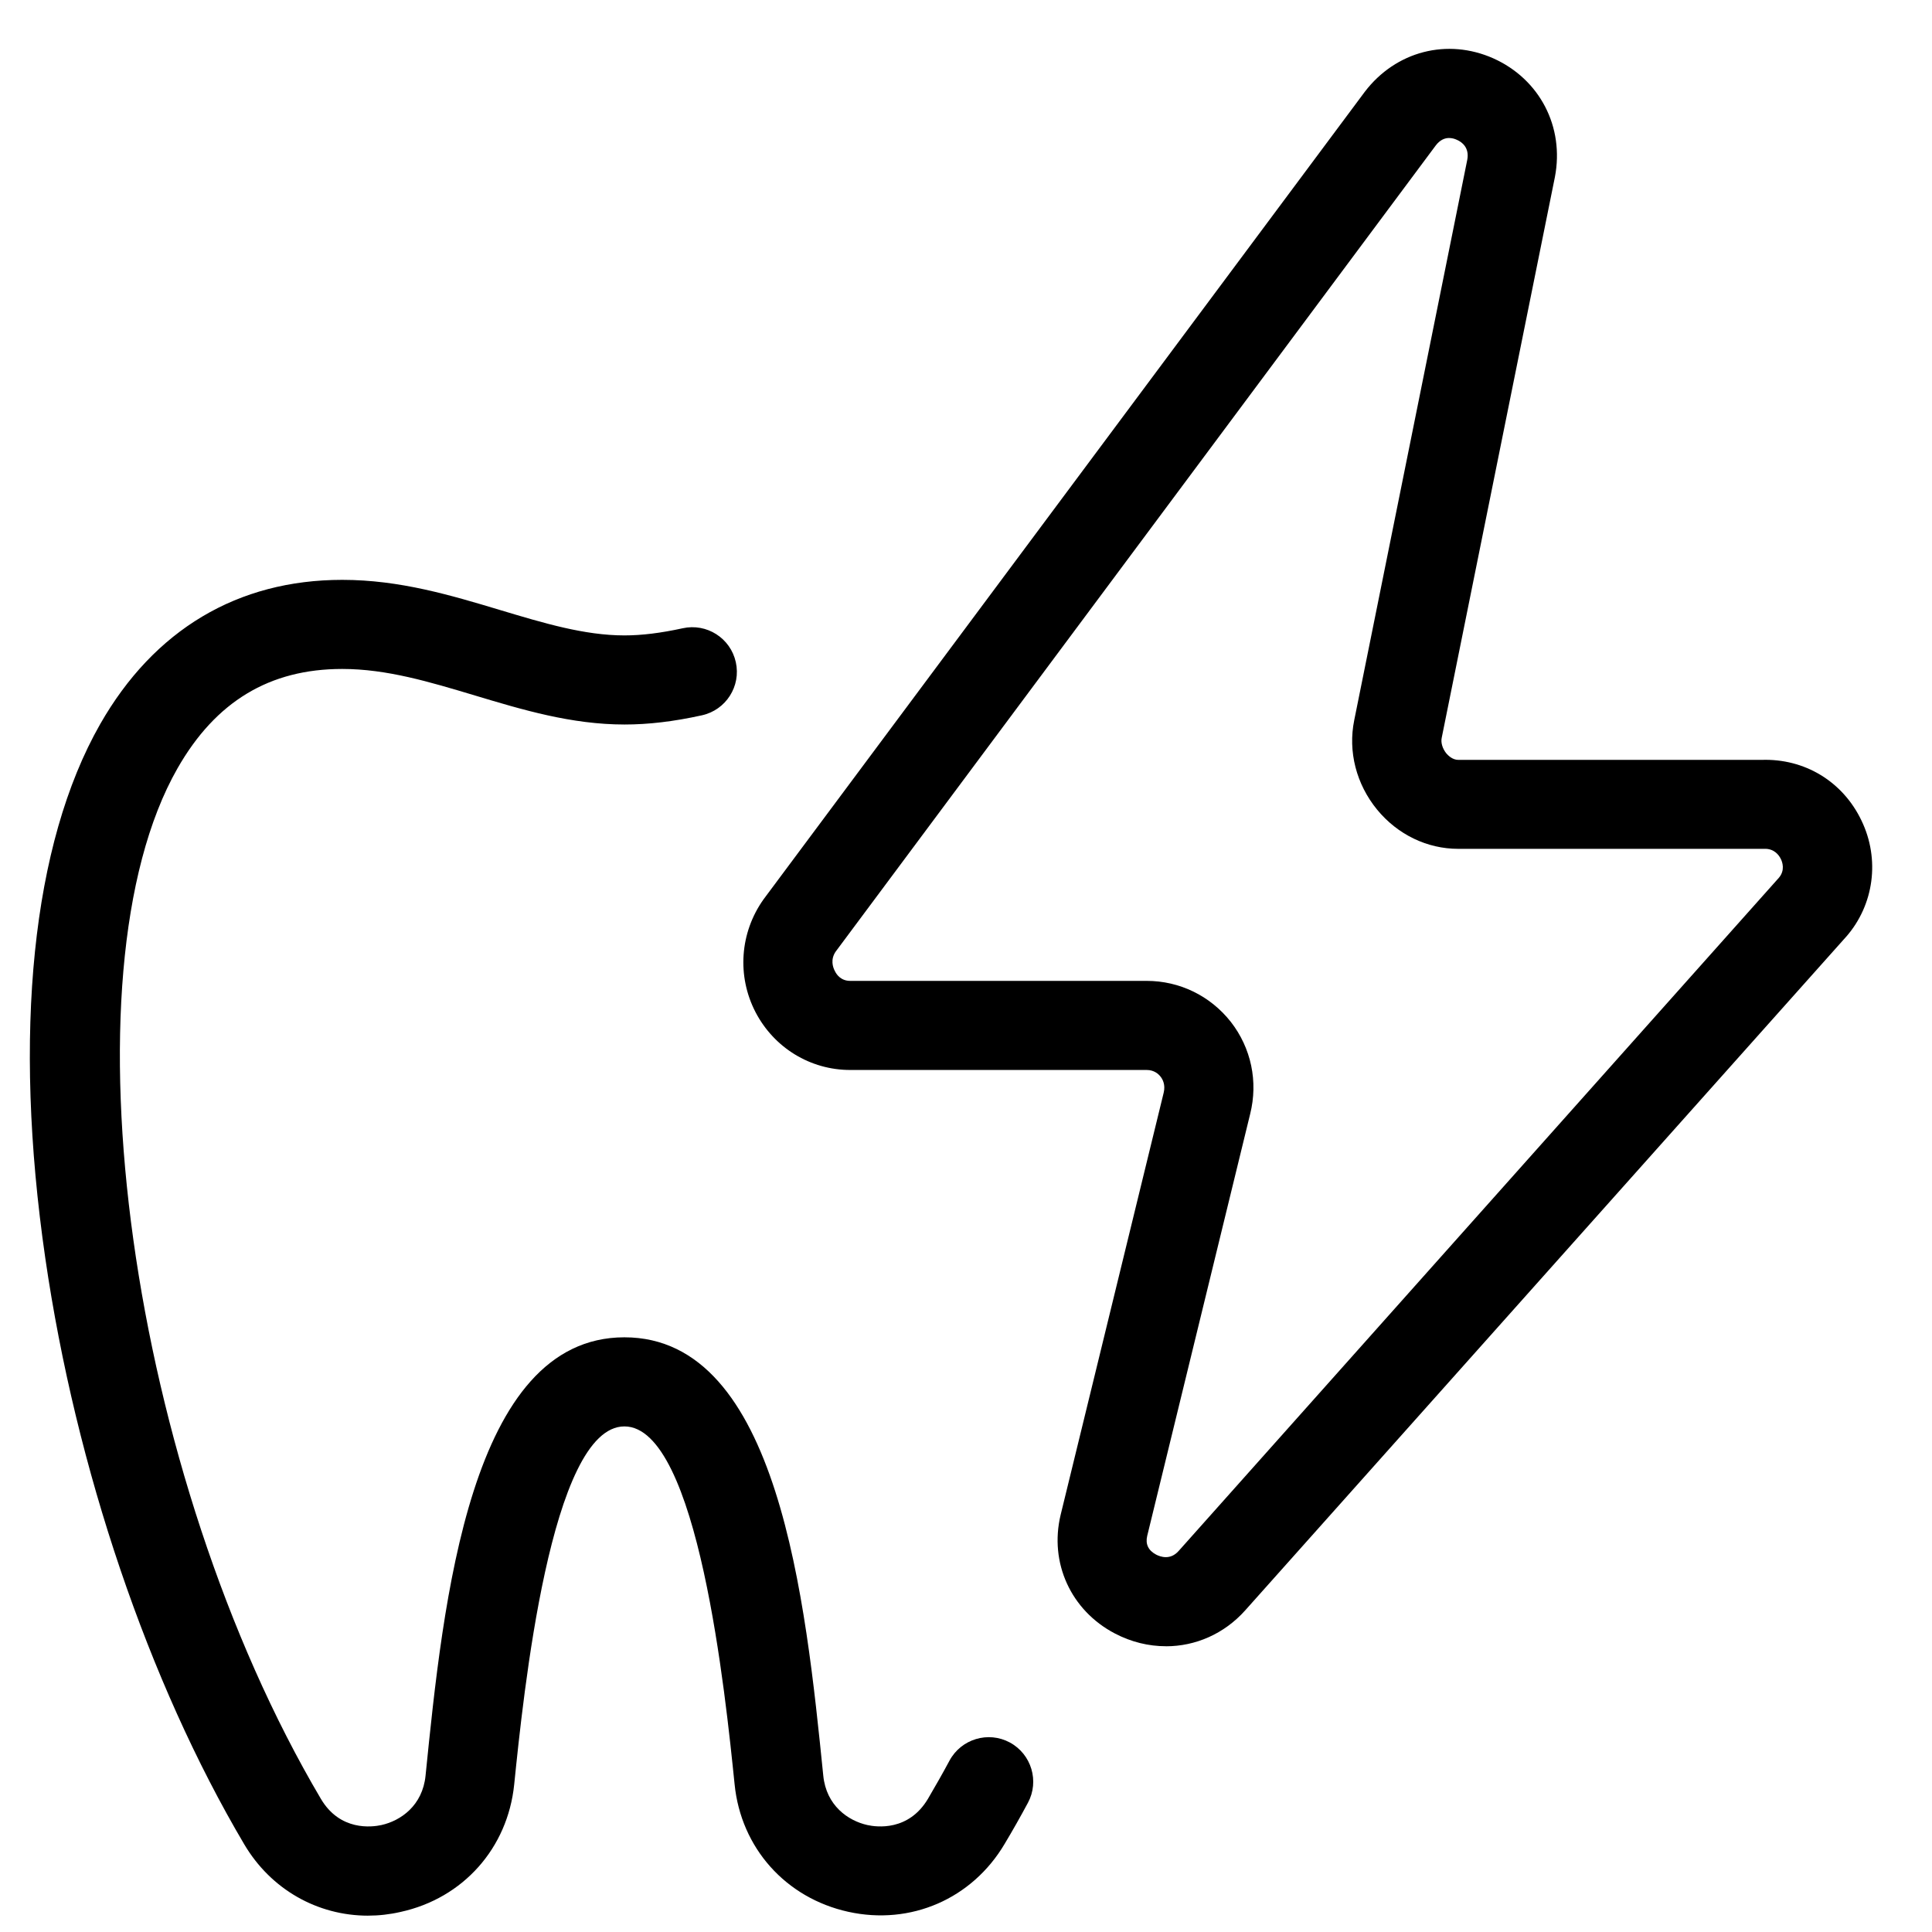
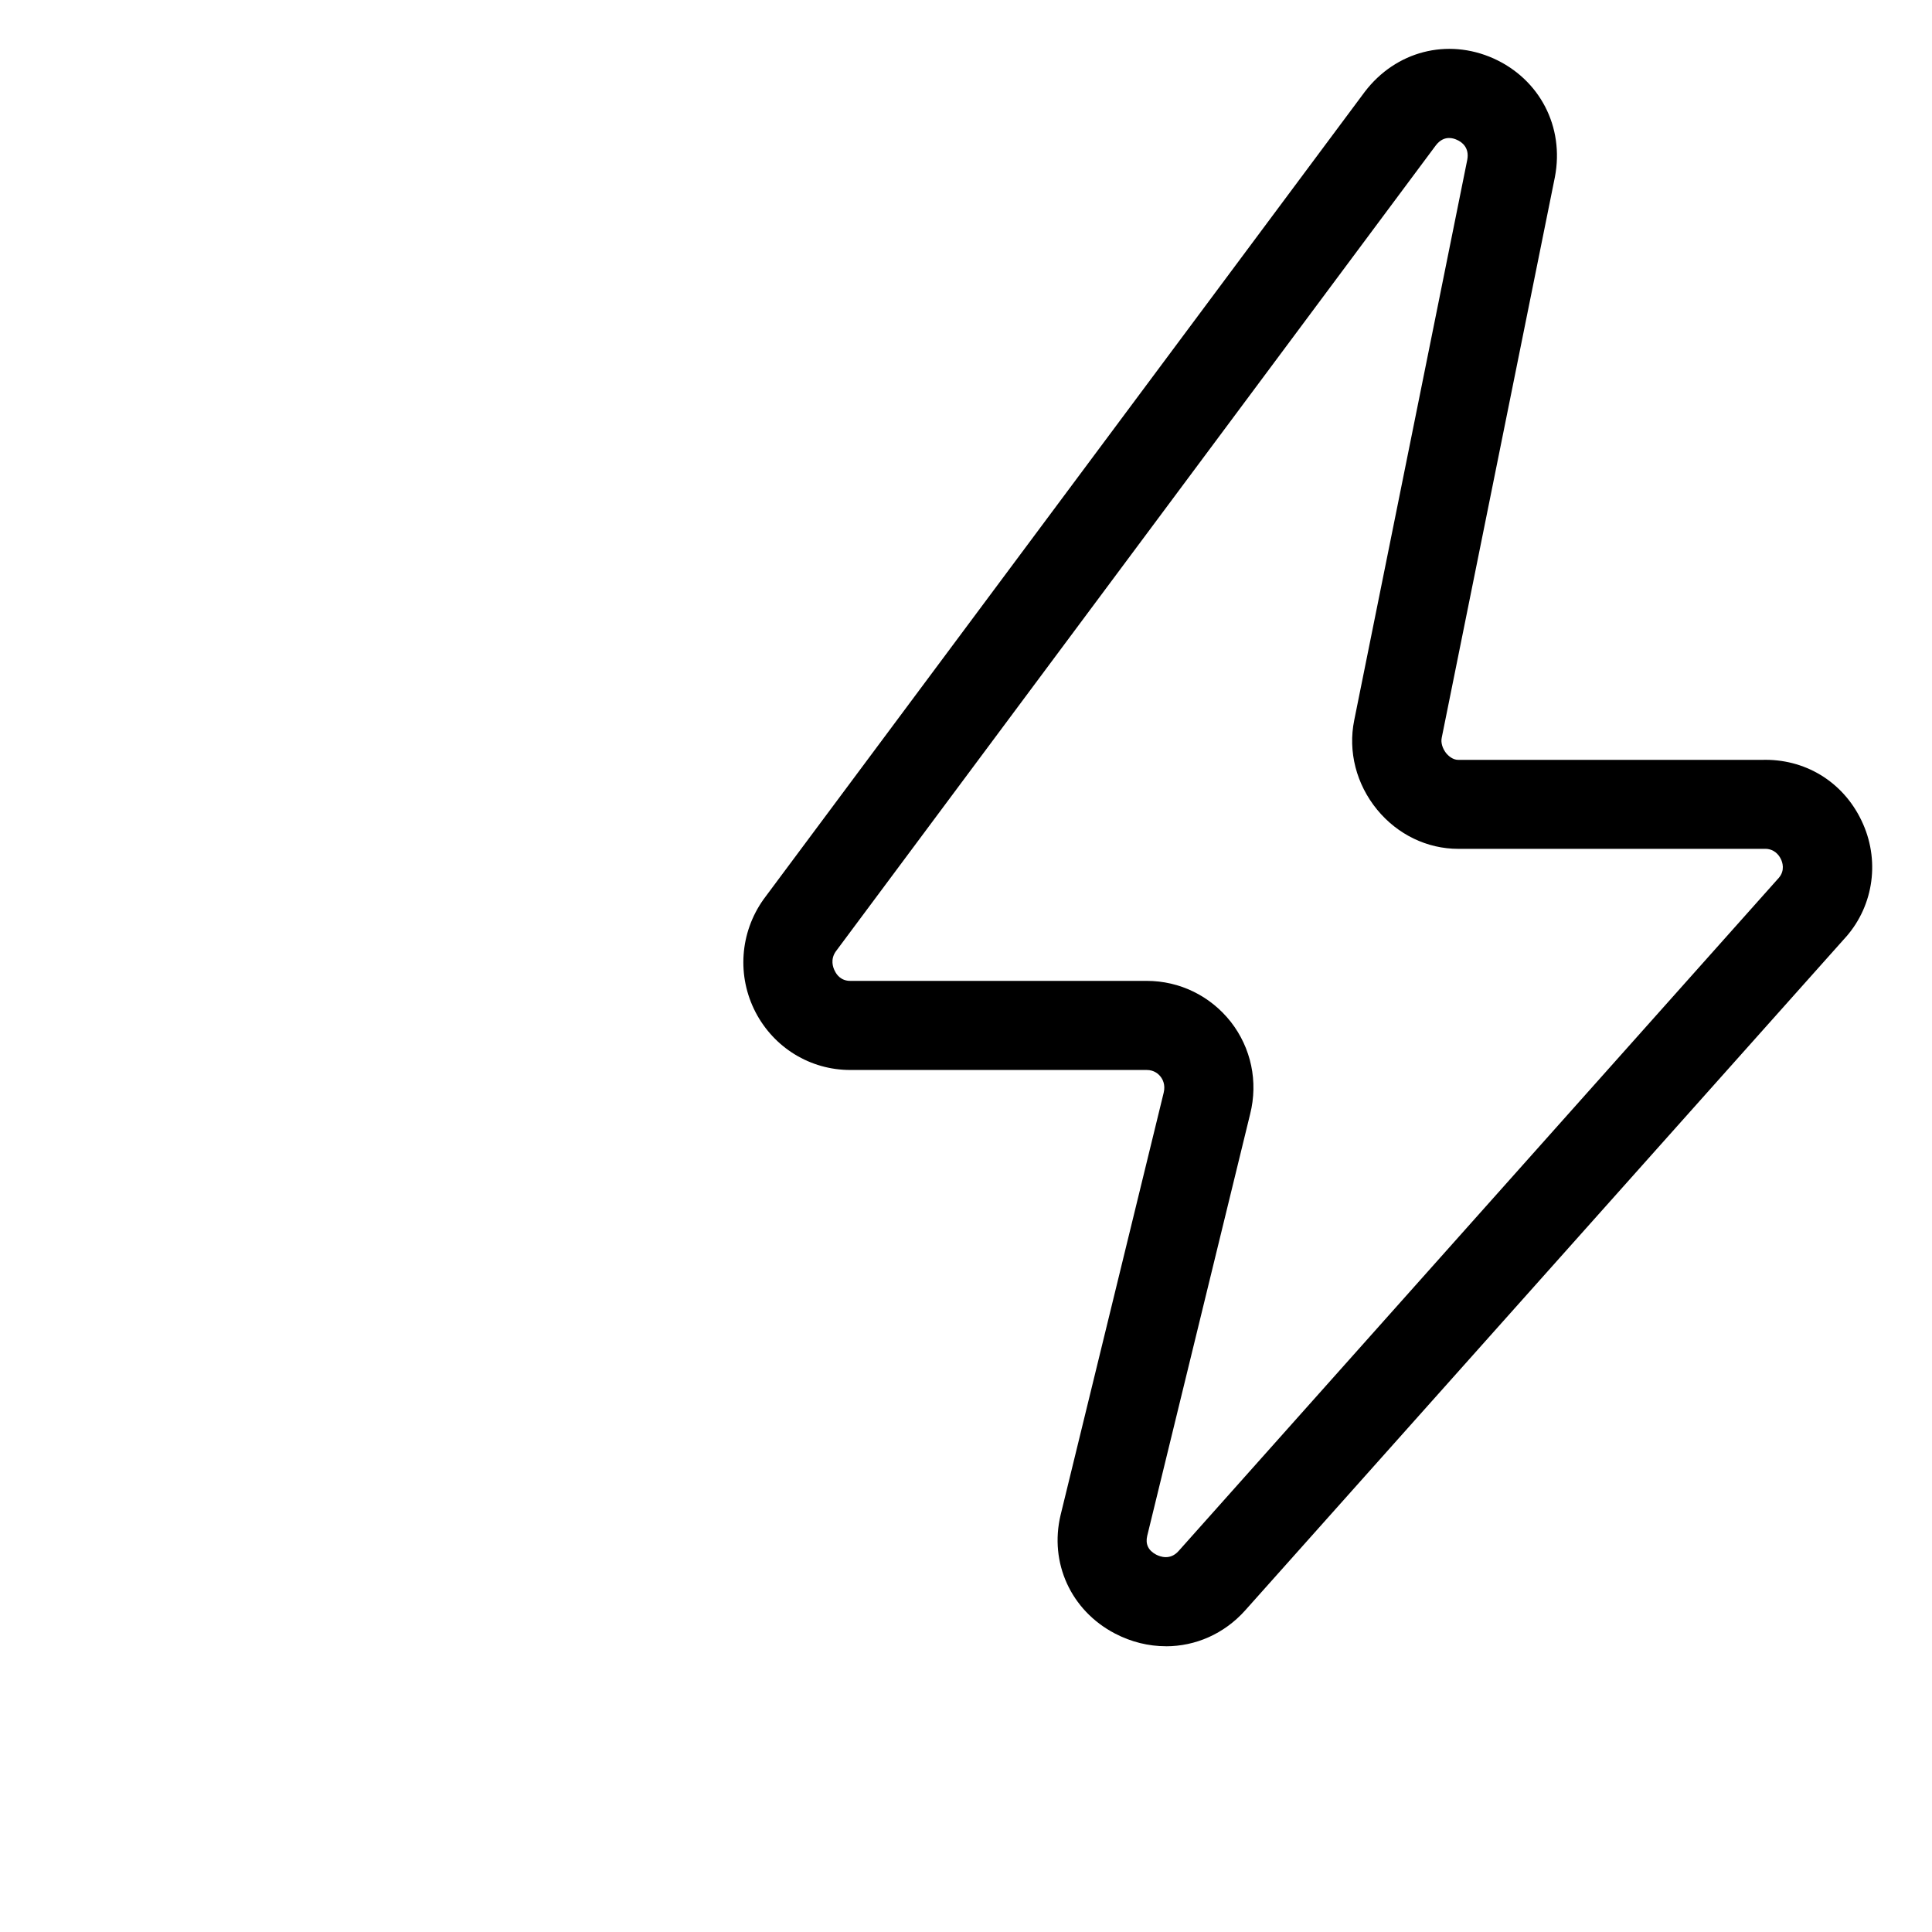
<svg xmlns="http://www.w3.org/2000/svg" width="800px" height="800px" version="1.1" viewBox="144 144 512 512">
  <defs>
    <clipPath id="a">
-       <path d="m151 297h267v354.9h-267z" />
-     </clipPath>
+       </clipPath>
  </defs>
  <g clip-path="url(#a)">
-     <path d="m241.54 651.67c-13.383 0-25.742-6.926-32.828-18.934-25.387-42.941-44.594-99.543-52.703-155.27-8.66-59.629-3.504-109.89 14.523-141.54 14.289-25.035 36.449-38.258 64.16-38.258 15.273 0 28.852 4.094 41.957 8.031 11.414 3.426 22.238 6.691 32.828 6.691 4.606 0 9.645-0.629 15.43-1.891 6.375-1.418 12.676 2.598 14.09 8.973 1.418 6.375-2.598 12.676-8.973 14.09-7.477 1.652-14.168 2.441-20.508 2.441-14.051 0-27.039-3.898-39.598-7.676-12.086-3.621-23.422-7.047-35.227-7.047-19.246 0-33.535 8.621-43.648 26.332-31.172 54.633-12.715 187.32 37.984 273.08 5.078 8.621 13.539 7.519 16.059 6.965 5.117-1.141 10.902-5.156 11.691-13.105 4.676-46.25 11.762-116.15 52.695-116.15s48.02 69.902 52.703 116.15c0.789 7.949 6.574 11.965 11.691 13.105 2.481 0.551 10.941 1.652 16.059-6.965 1.93-3.305 3.856-6.652 5.707-10.117 3.109-5.746 10.273-7.871 15.98-4.801 5.746 3.109 7.871 10.273 4.801 15.98-2.008 3.738-4.055 7.359-6.18 10.902-8.621 14.562-24.875 21.648-41.445 17.988-16.57-3.66-28.418-16.926-30.109-33.77-2.402-23.422-9.645-94.859-29.207-94.859s-26.805 71.438-29.207 94.898c-1.73 16.887-13.539 30.148-30.109 33.77-2.91 0.668-5.785 0.984-8.617 0.984z" />
-   </g>
+     </g>
  <path d="m452.98 580.27c-4.566 0-9.172-1.102-13.539-3.387-11.652-6.102-17.398-18.734-14.367-31.41l27.316-111.9c0.512-2.125-0.277-3.543-0.828-4.25-0.512-0.668-1.691-1.77-3.66-1.77h-78.602c-10.547 0-20.152-5.863-25.074-15.312-4.961-9.566-4.172-21.059 2.125-29.914l159.33-214c8.227-10.785 21.883-14.289 34.086-8.855 12.281 5.512 18.852 18.145 16.297 31.449l-29.992 148.59c-0.277 1.301 0.195 2.832 1.18 4.094 0.434 0.512 1.613 1.77 3.227 1.77h80.336c11.414-0.395 21.531 5.707 26.488 16.059 4.961 10.273 3.344 22.355-4.055 30.82-0.039 0.039-0.039 0.039-0.078 0.078l-159.17 178.42c-5.59 6.258-13.188 9.527-21.02 9.527zm75.059-399.7c-1.141 0-2.402 0.473-3.543 1.969l-159.01 213.61c-1.457 2.086-0.789 4.172-0.234 5.195 0.469 0.984 1.652 2.598 4.051 2.598h78.562c8.777 0 16.887 3.977 22.316 10.863 5.391 6.926 7.281 15.824 5.117 24.441l-27.277 111.78c-0.512 2.164 0.277 3.856 2.363 4.961 1.062 0.551 3.738 1.574 5.984-0.984l159.05-178.38c1.691-1.969 0.945-4.172 0.512-5-0.512-1.062-1.812-2.793-4.449-2.676h-0.551l-80.492 0.004c-8.227 0-16.059-3.777-21.492-10.391-5.512-6.731-7.754-15.391-6.062-23.695l29.953-148.5c0.629-3.266-1.457-4.762-2.754-5.312-0.59-0.281-1.297-0.477-2.047-0.477z" />
</svg>